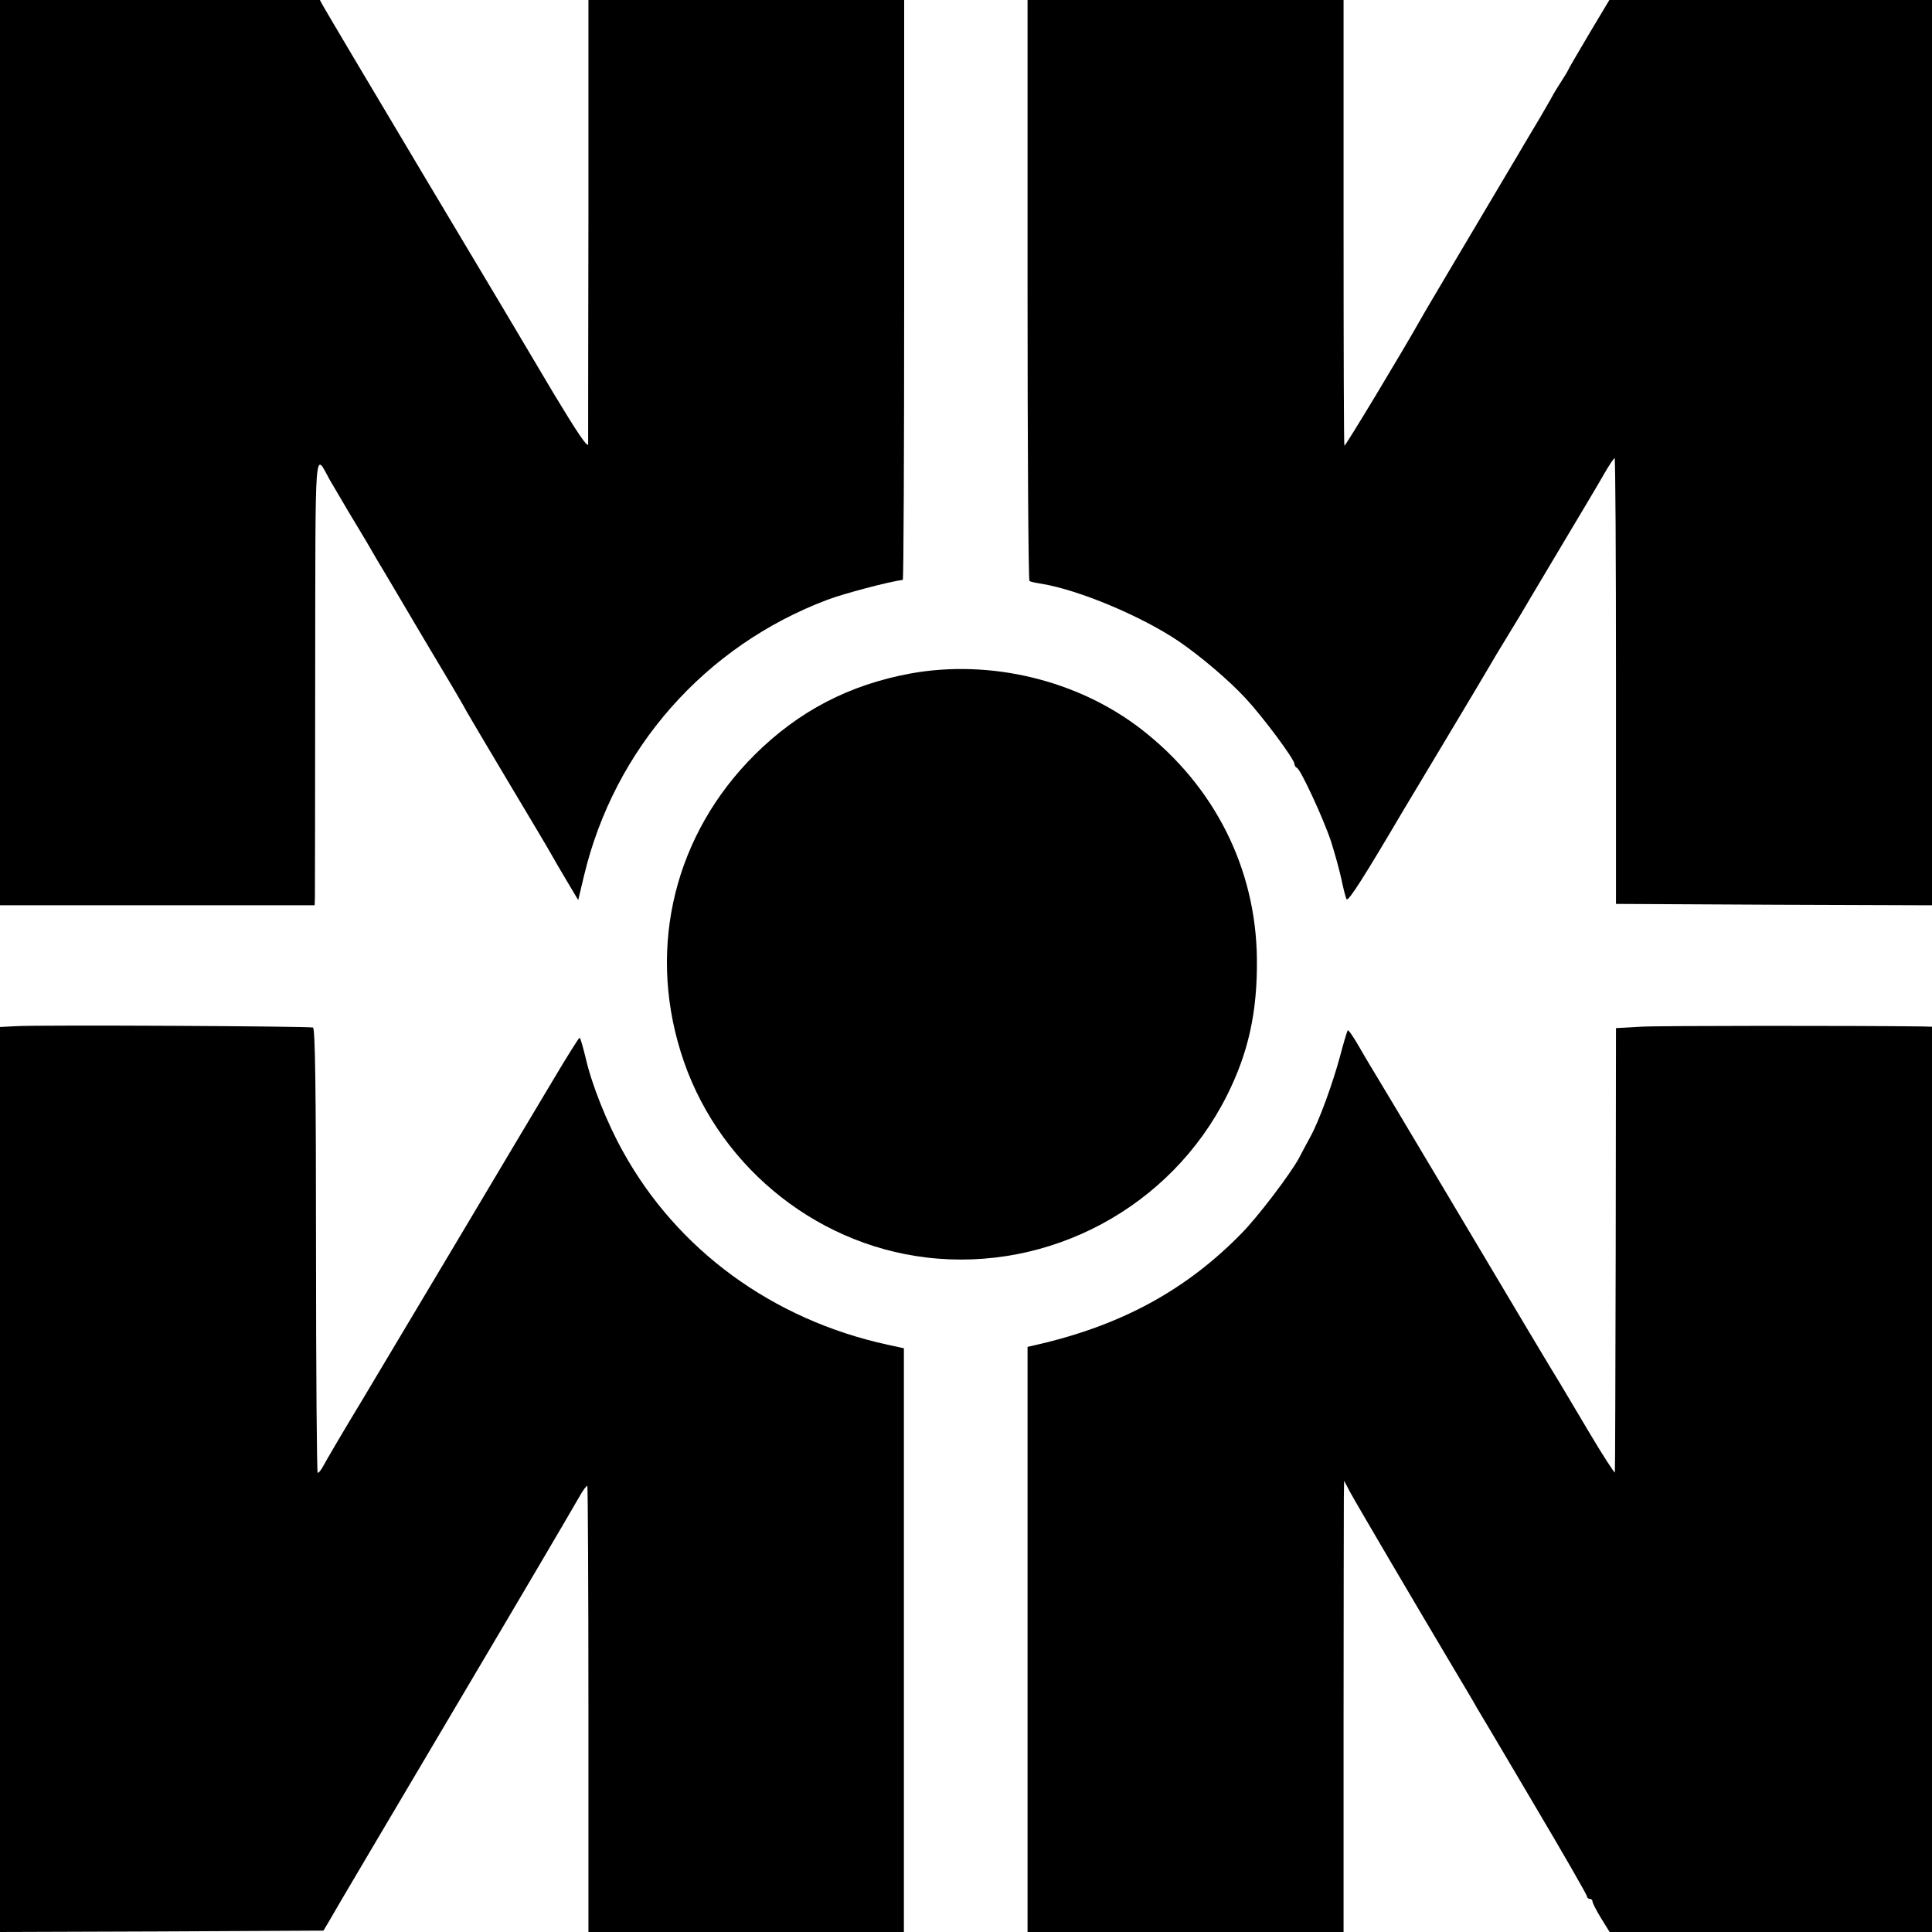
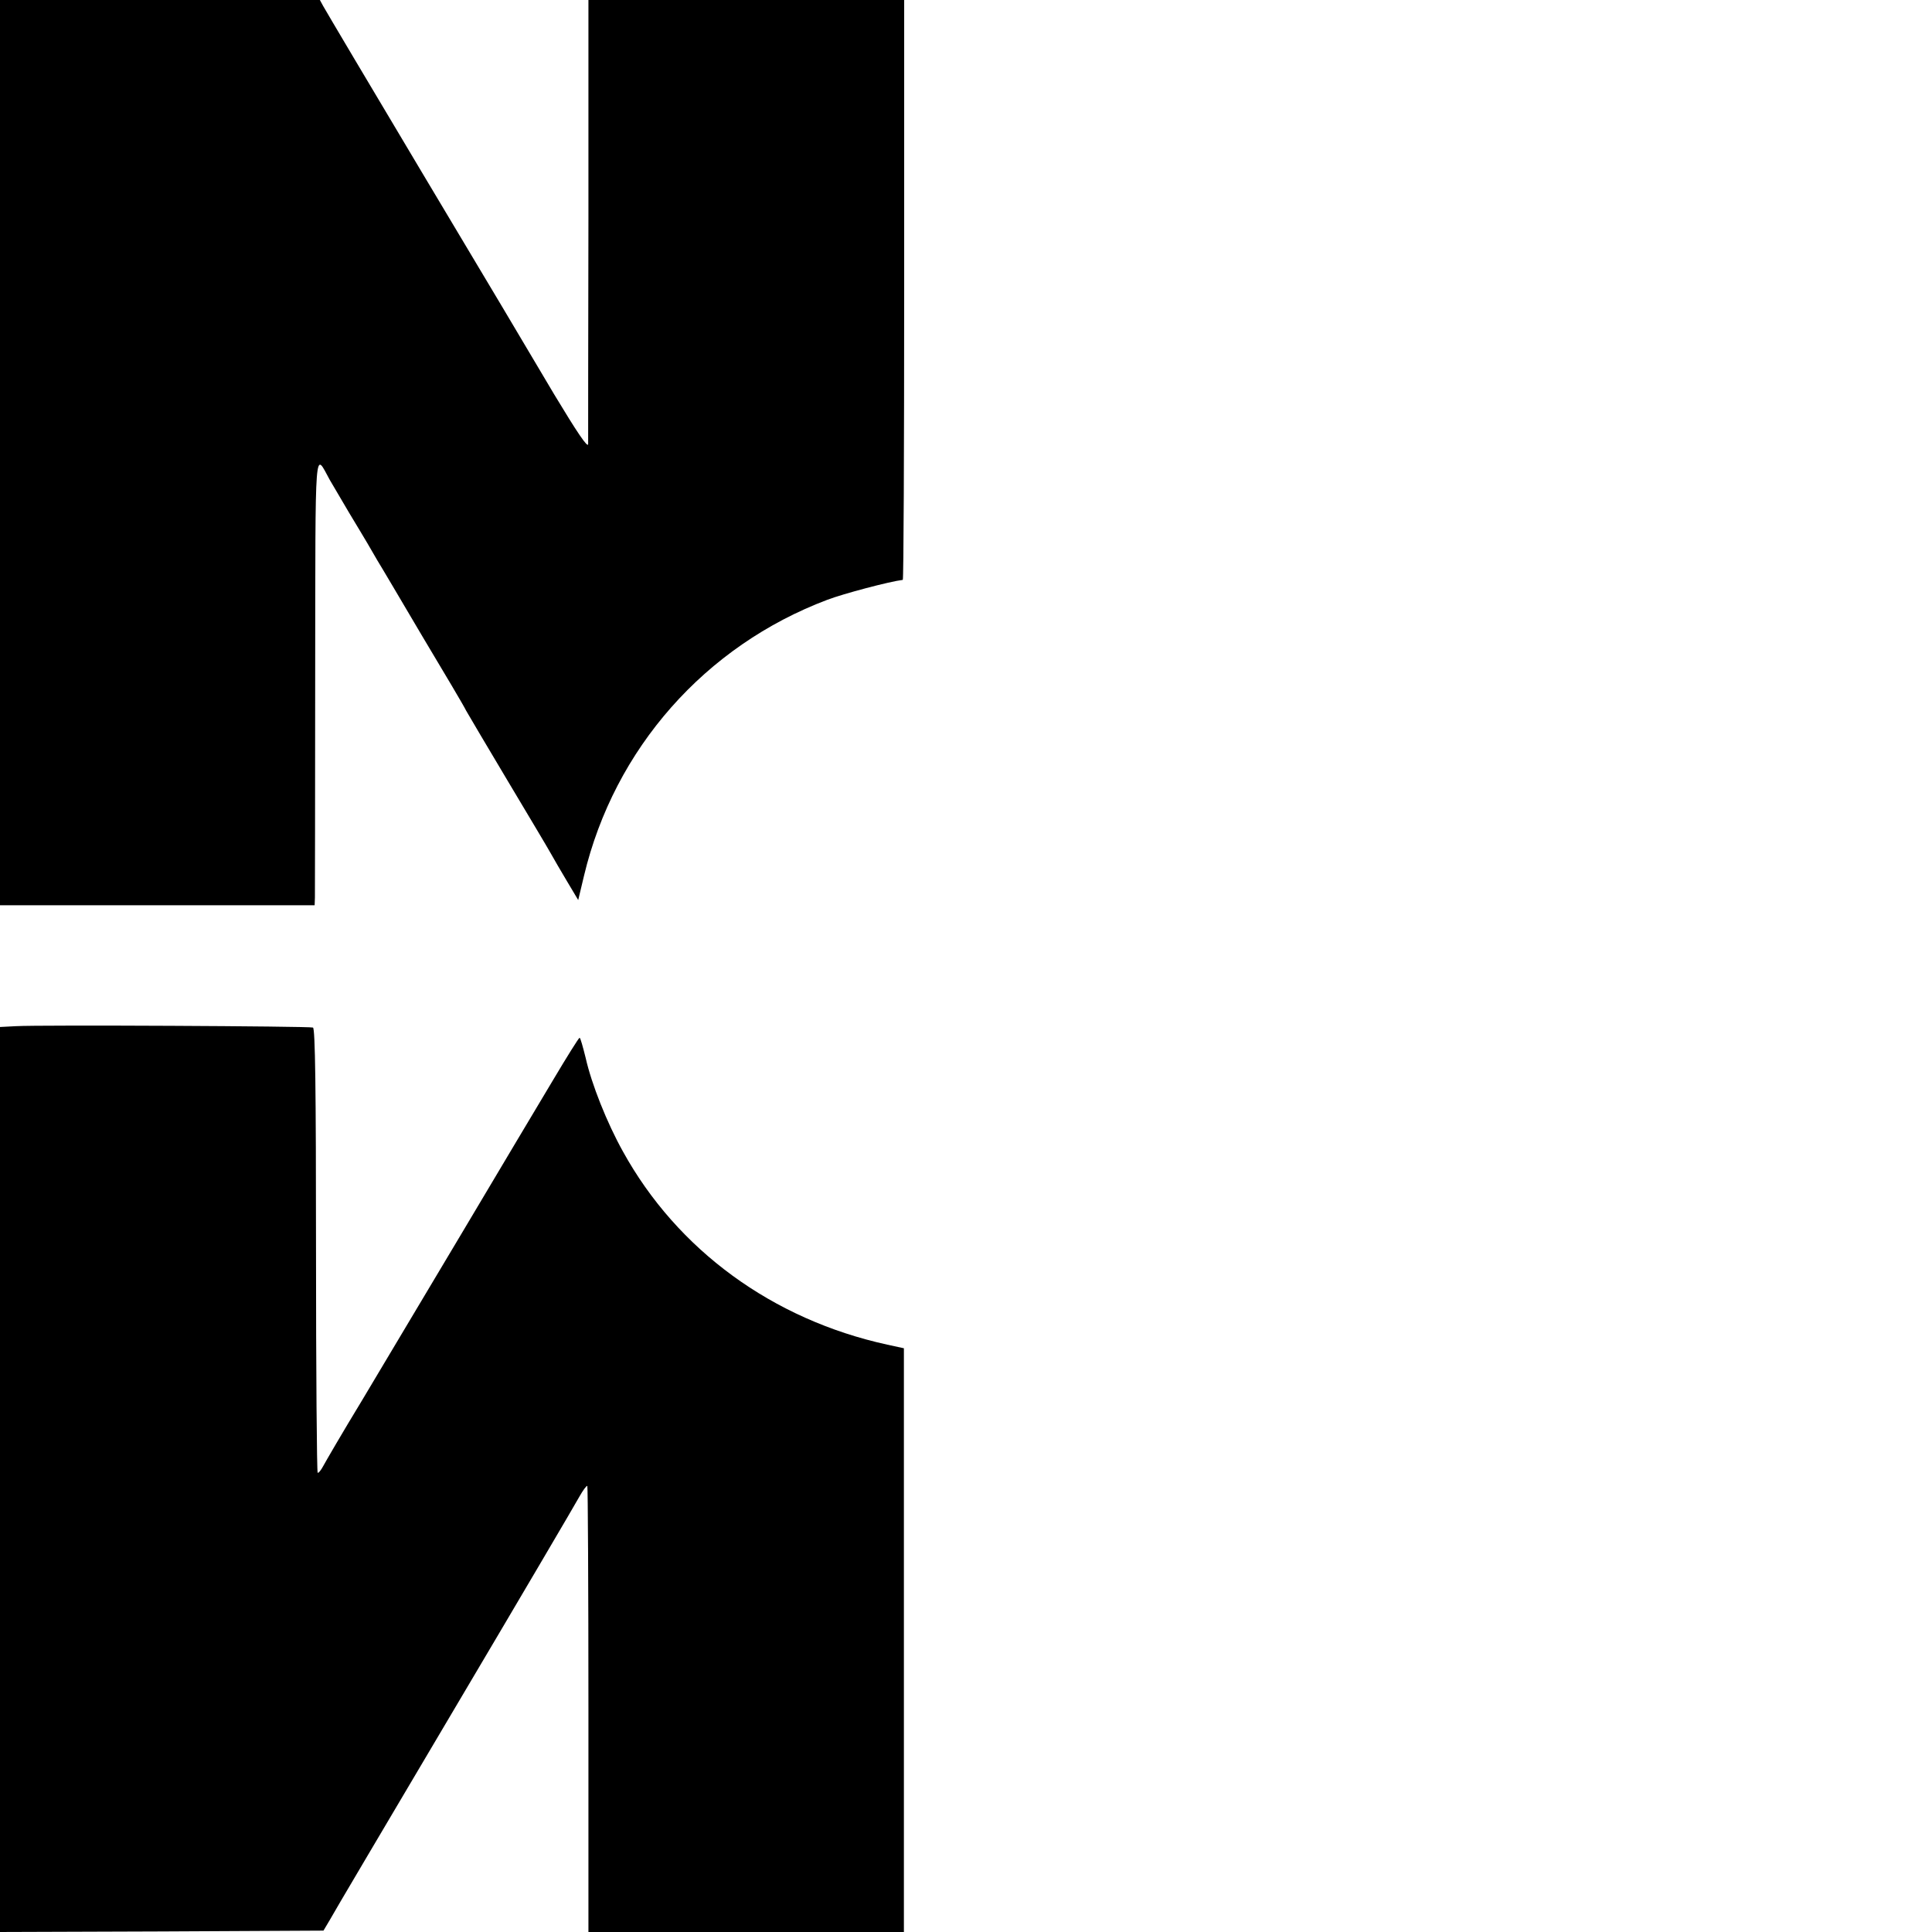
<svg xmlns="http://www.w3.org/2000/svg" version="1.0" width="700pt" height="700pt" viewBox="0 0 700 700" preserveAspectRatio="xMidYMid meet">
  <g transform="translate(0,700) scale(0.1,-0.1)" fill="#000000" stroke="none">
    <path d="M0 5360 l0 -1640 570 0 570 0 1 28 c0 15 1 380 1 812 1 858 -3 802 53 701 12 -20 43 -73 70 -119 28 -46 57 -95 66 -110 9 -15 25 -43 36 -62 12 -19 85 -143 163 -275 79 -132 151 -253 159 -270 9 -16 77 -131 151 -255 74 -124 144 -241 155 -261 11 -20 38 -66 60 -103 l40 -67 21 88 c110 461 439 833 882 1000 58 22 224 66 273 72 3 1 5 474 5 1051 l0 1050 -572 0 -572 0 0 -792 c-1 -436 -1 -804 -1 -817 -1 -16 -41 44 -123 180 -66 112 -279 470 -473 794 -194 325 -357 600 -364 613 l-12 22 -579 0 -580 0 0 -1640z" />
-     <path d="M3723 5950 c0 -578 3 -1053 7 -1055 4 -3 24 -7 43 -10 135 -22 362 -117 497 -208 78 -53 183 -142 243 -207 64 -69 177 -221 177 -238 0 -5 4 -12 9 -14 13 -5 96 -183 124 -268 13 -41 30 -102 37 -135 7 -33 15 -66 19 -73 6 -10 66 85 202 316 9 15 81 135 160 267 79 132 149 249 155 260 6 11 37 63 69 115 32 52 66 109 75 125 10 17 67 113 128 215 61 102 126 211 144 243 18 31 35 57 38 57 3 0 5 -363 5 -807 l0 -808 573 -3 572 -2 0 1640 0 1640 -585 0 -584 0 -73 -122 c-40 -68 -75 -127 -77 -133 -2 -5 -12 -21 -21 -35 -9 -14 -29 -45 -42 -70 -22 -39 -46 -80 -93 -158 -5 -9 -43 -73 -84 -142 -41 -69 -119 -201 -175 -295 -55 -93 -108 -182 -116 -197 -68 -121 -276 -466 -279 -463 -2 2 -3 367 -3 810 l0 805 -572 0 -573 0 0 -1050z" />
-     <path d="M3300 4560 c-223 -41 -406 -136 -566 -295 -287 -286 -388 -688 -268 -1075 123 -400 476 -696 889 -746 448 -54 887 182 1090 586 78 155 111 303 109 495 -3 327 -153 627 -419 833 -230 178 -546 254 -835 202z" />
    <path d="M58 3282 l-58 -3 0 -1640 0 -1639 586 2 586 3 22 37 c11 21 215 365 451 764 237 400 441 747 454 771 13 23 26 41 29 39 2 -3 4 -367 4 -810 l0 -806 572 0 571 0 0 1058 0 1057 -60 13 c-416 91 -761 343 -958 700 -58 104 -114 245 -135 339 -10 40 -19 73 -22 73 -3 0 -46 -69 -96 -153 -50 -83 -198 -332 -329 -552 -131 -220 -295 -494 -364 -610 -70 -115 -132 -222 -140 -237 -8 -15 -17 -26 -20 -24 -3 2 -6 365 -6 806 0 587 -3 804 -11 807 -13 5 -990 10 -1076 5z" />
-     <path d="M5945 3280 l-90 -5 -1 -800 c-1 -440 -2 -804 -3 -810 0 -5 -44 62 -96 150 -52 88 -99 167 -104 175 -17 26 -158 263 -418 700 -139 234 -258 432 -263 440 -5 8 -26 43 -46 78 -20 35 -38 61 -41 59 -2 -3 -15 -45 -28 -95 -27 -100 -77 -237 -108 -292 -10 -19 -29 -53 -40 -75 -32 -59 -148 -212 -208 -273 -203 -208 -440 -336 -750 -406 l-26 -6 0 -1060 0 -1060 573 0 572 0 0 758 c0 416 1 784 1 817 l1 60 21 -40 c22 -41 235 -403 367 -625 41 -69 83 -139 92 -156 10 -16 104 -175 209 -353 105 -177 191 -327 191 -332 0 -5 5 -9 10 -9 6 0 10 -4 10 -10 0 -5 14 -32 31 -60 l31 -50 584 0 584 0 0 1640 0 1640 -37 1 c-246 3 -949 3 -1018 -1z" />
  </g>
</svg>